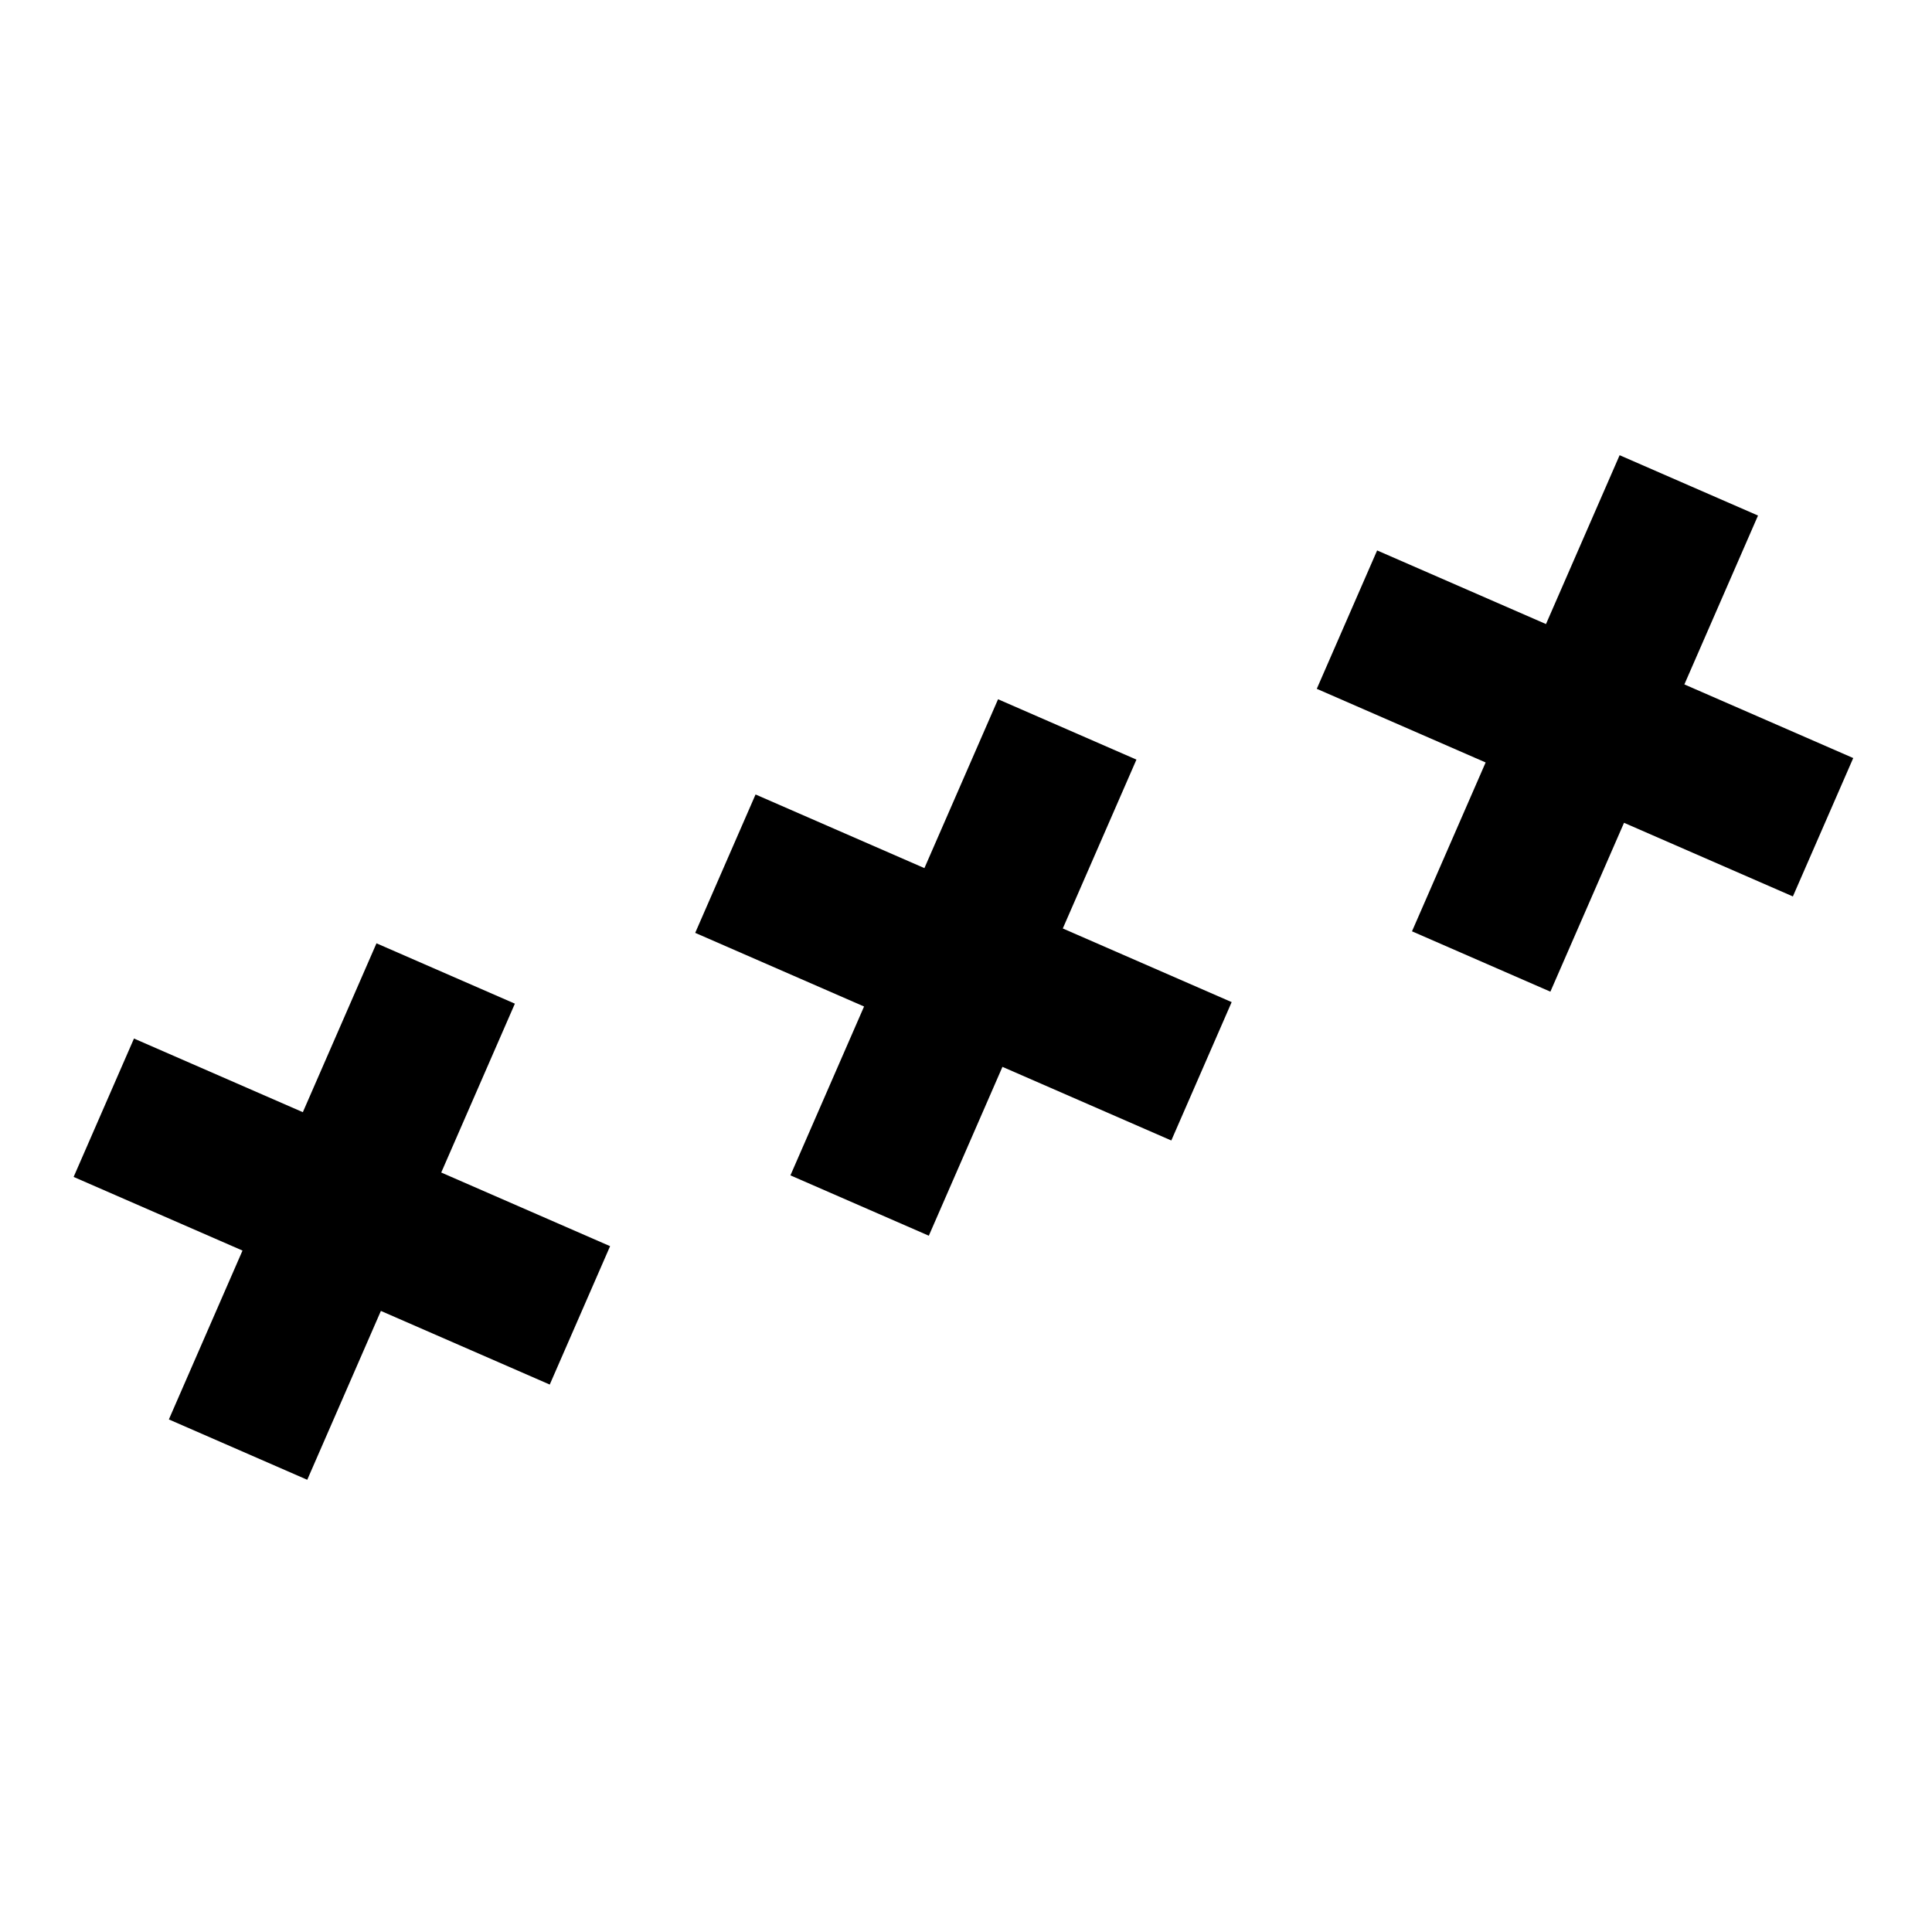
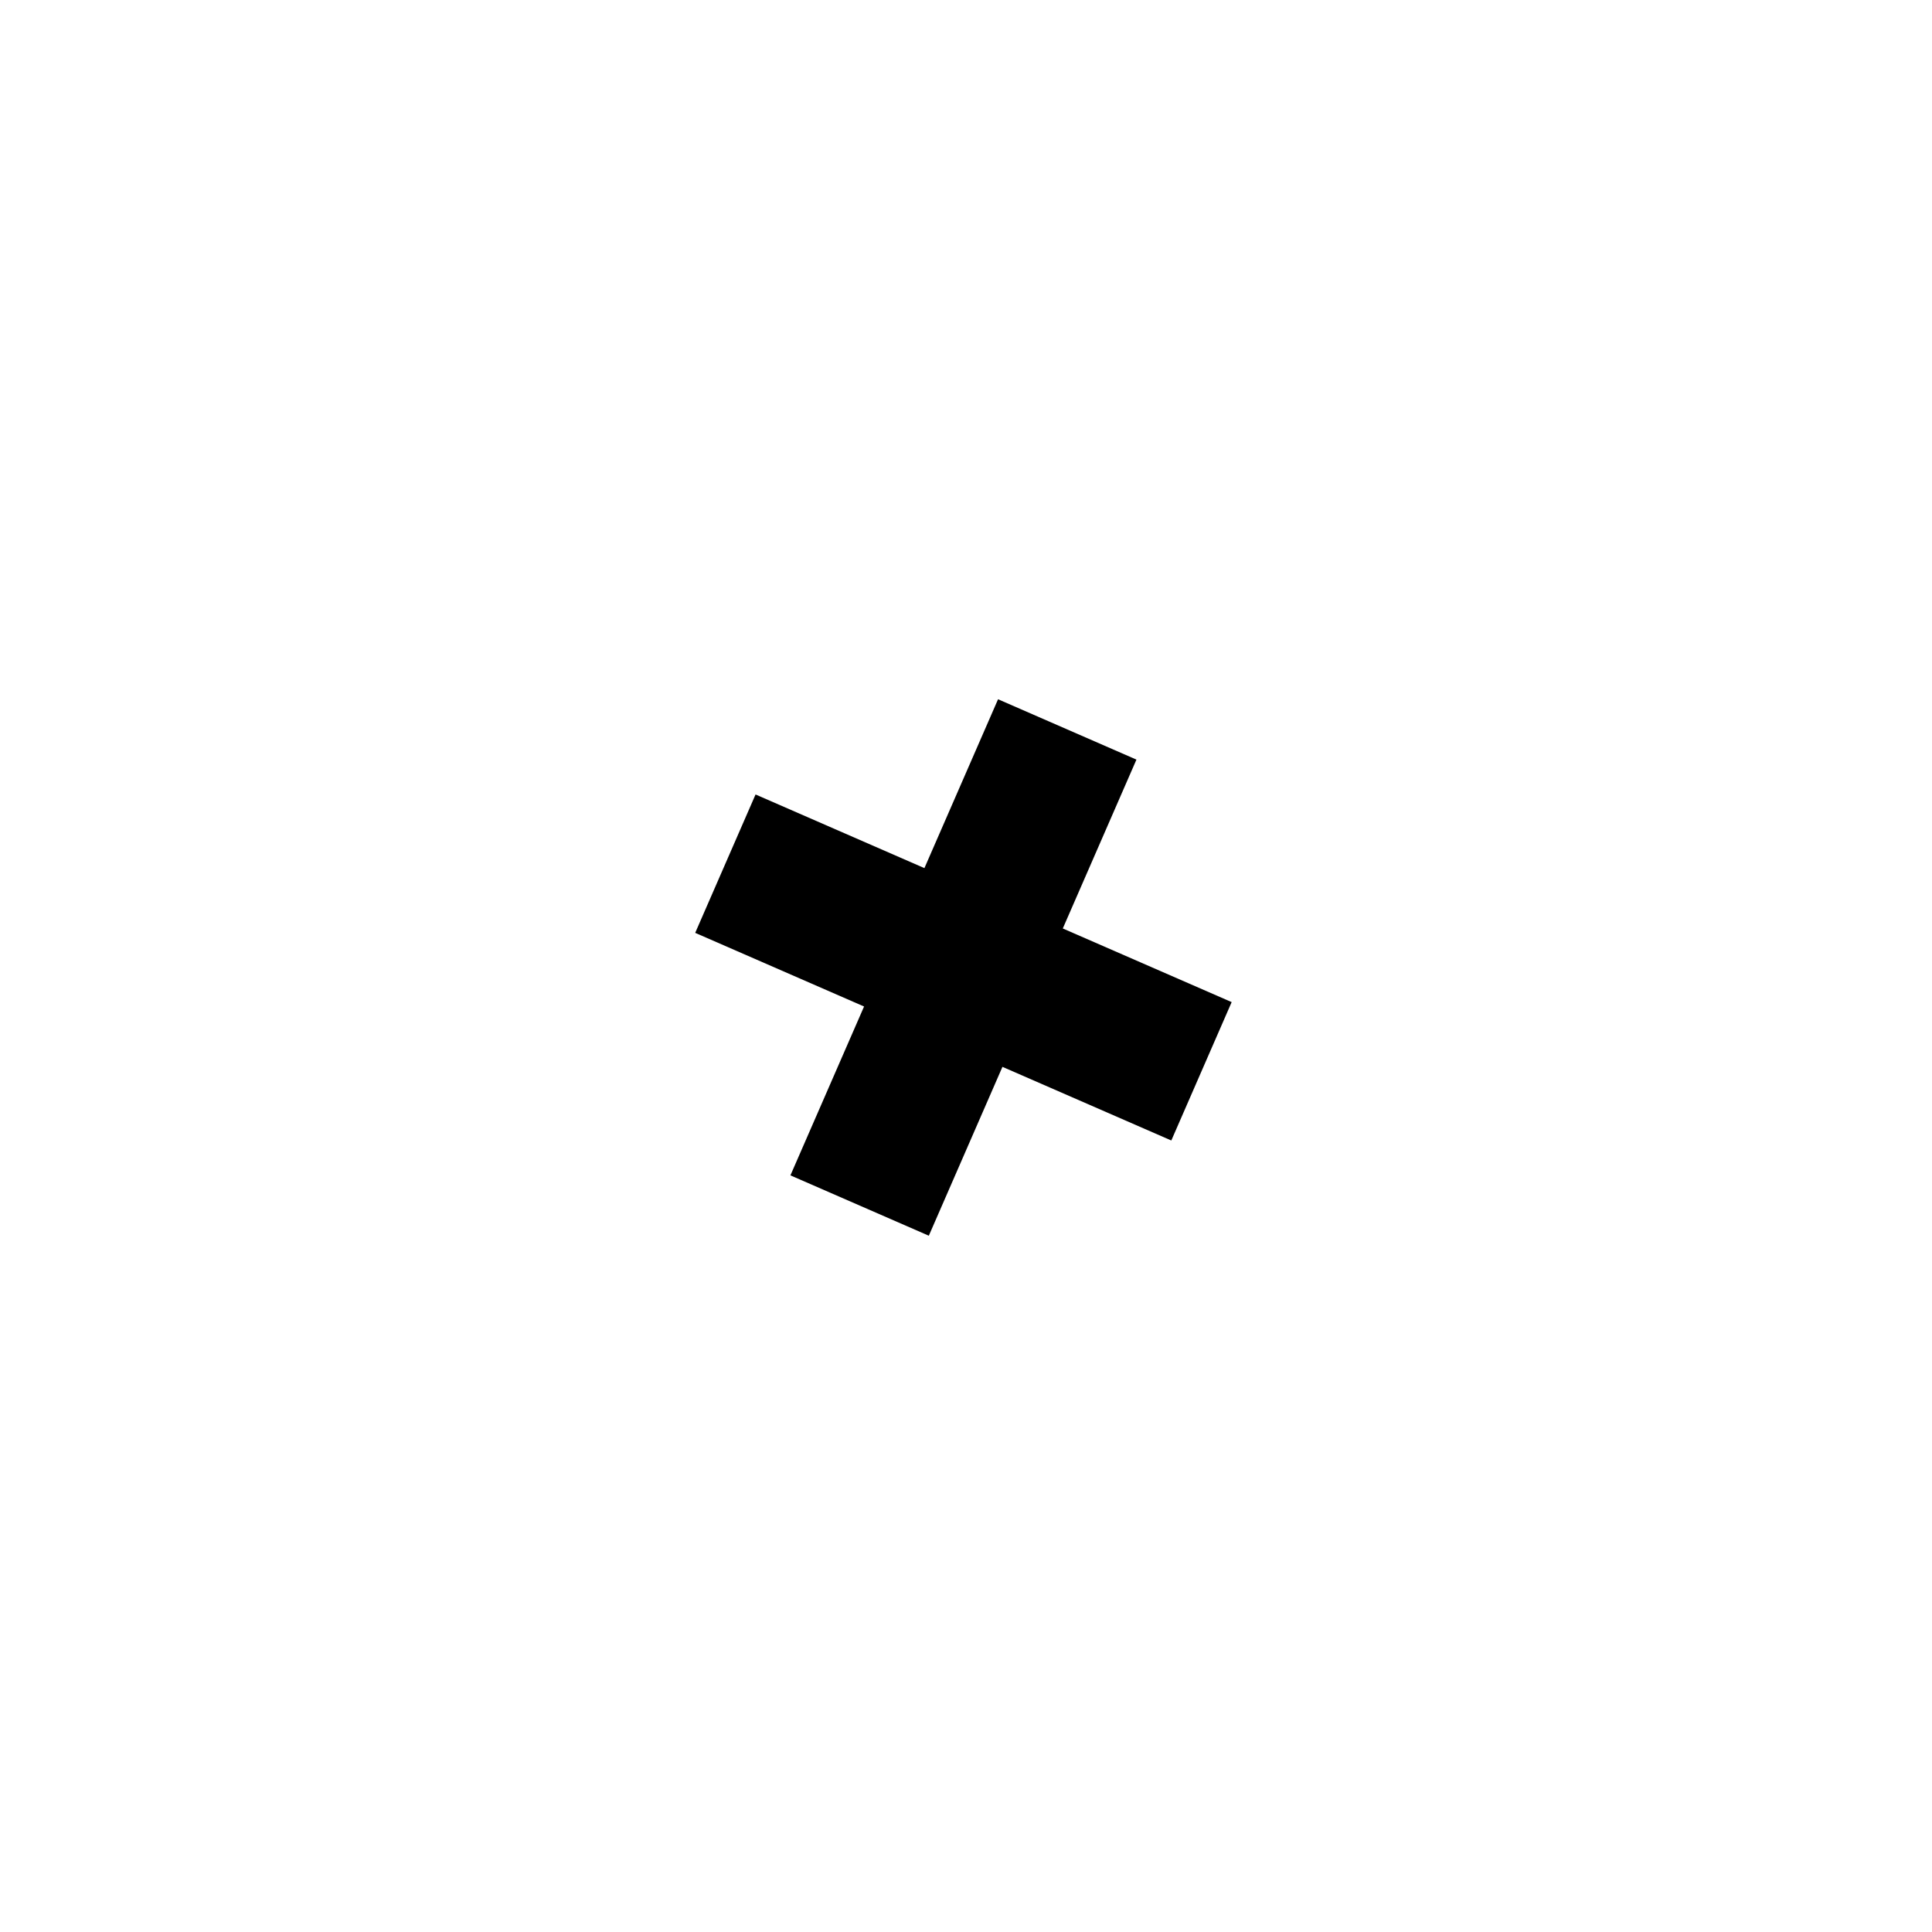
<svg xmlns="http://www.w3.org/2000/svg" width="164" height="164" viewBox="0 0 164 164" fill="none">
-   <path d="M152.191 76.095L157.314 64.348L142.98 58.097L149.231 43.763L137.484 38.641L131.233 52.974L116.899 46.724L111.776 58.471L126.11 64.722L119.859 79.056L131.606 84.179L137.857 69.844L152.191 76.095Z" fill="black" />
  <path d="M99.428 96.812L104.551 85.065L90.217 78.814L96.468 64.48L84.721 59.357L78.47 73.691L64.136 67.44L59.013 79.187L73.347 85.438L67.096 99.772L78.844 104.895L85.094 90.561L99.428 96.812Z" fill="black" />
-   <path d="M46.666 117.53L51.789 105.782L37.455 99.531L43.706 85.197L31.958 80.074L25.707 94.409L11.373 88.157L6.25 99.905L20.585 106.156L14.334 120.49L26.081 125.613L32.332 111.279L46.666 117.53Z" fill="black" />
</svg>